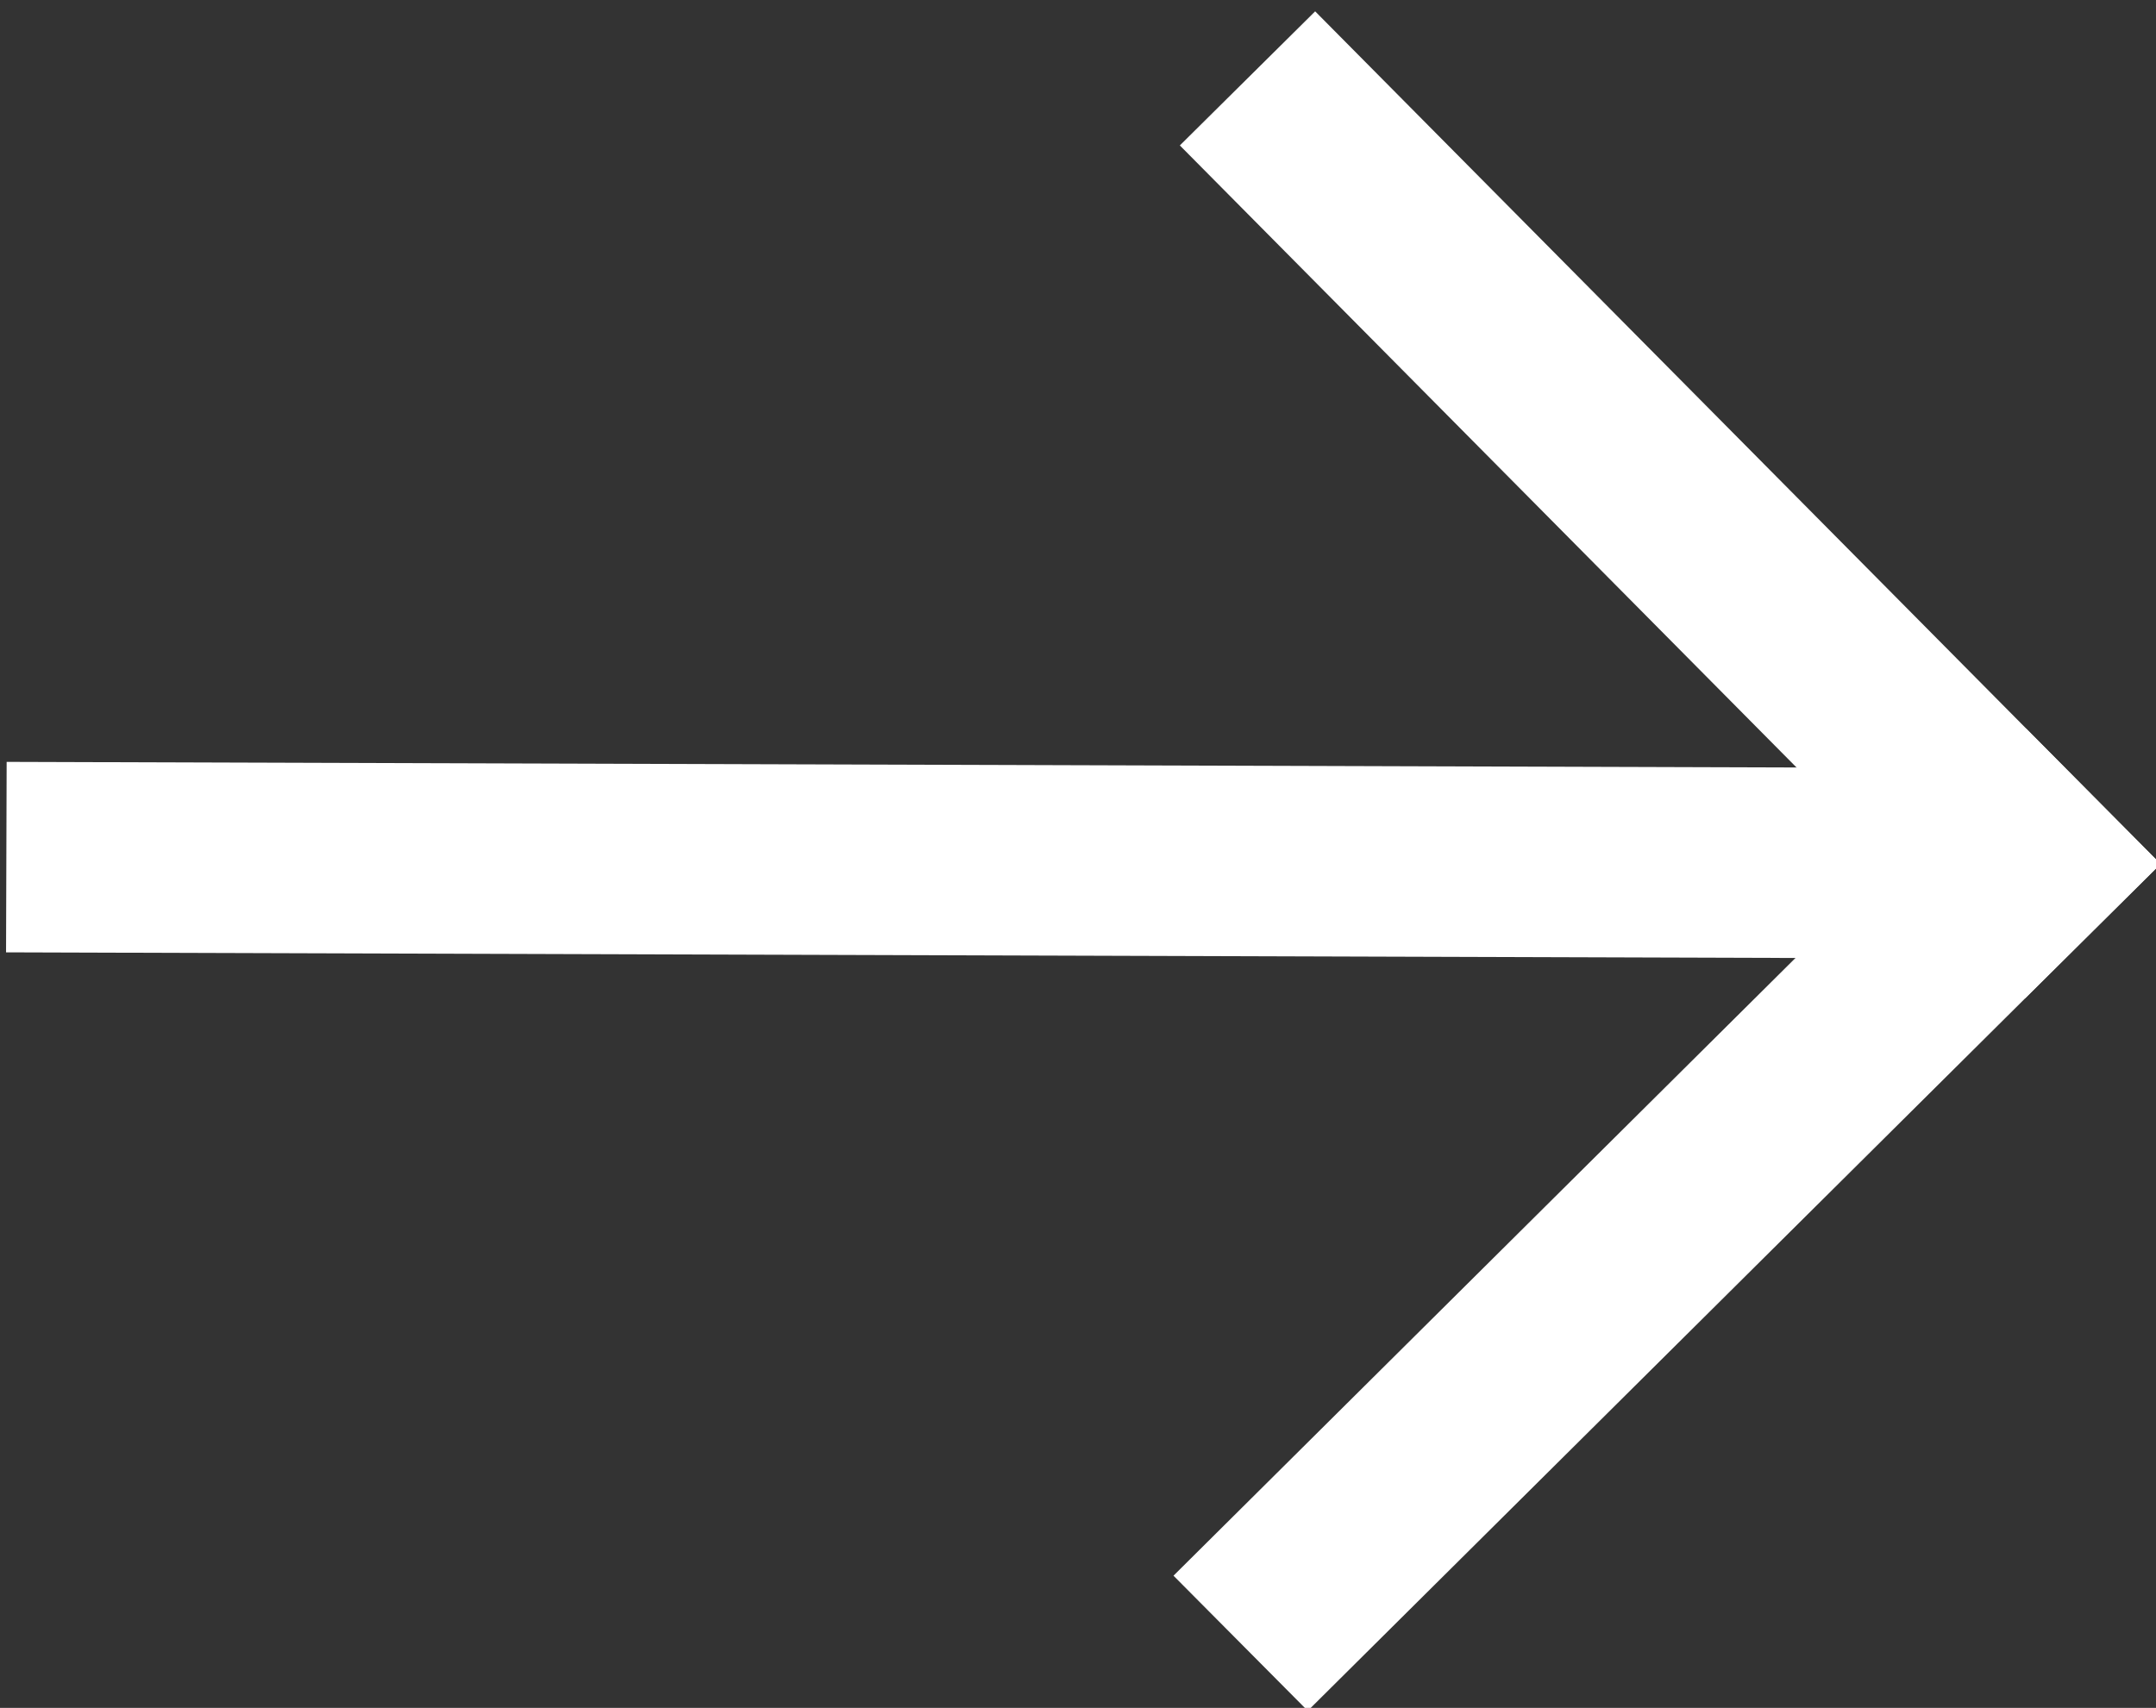
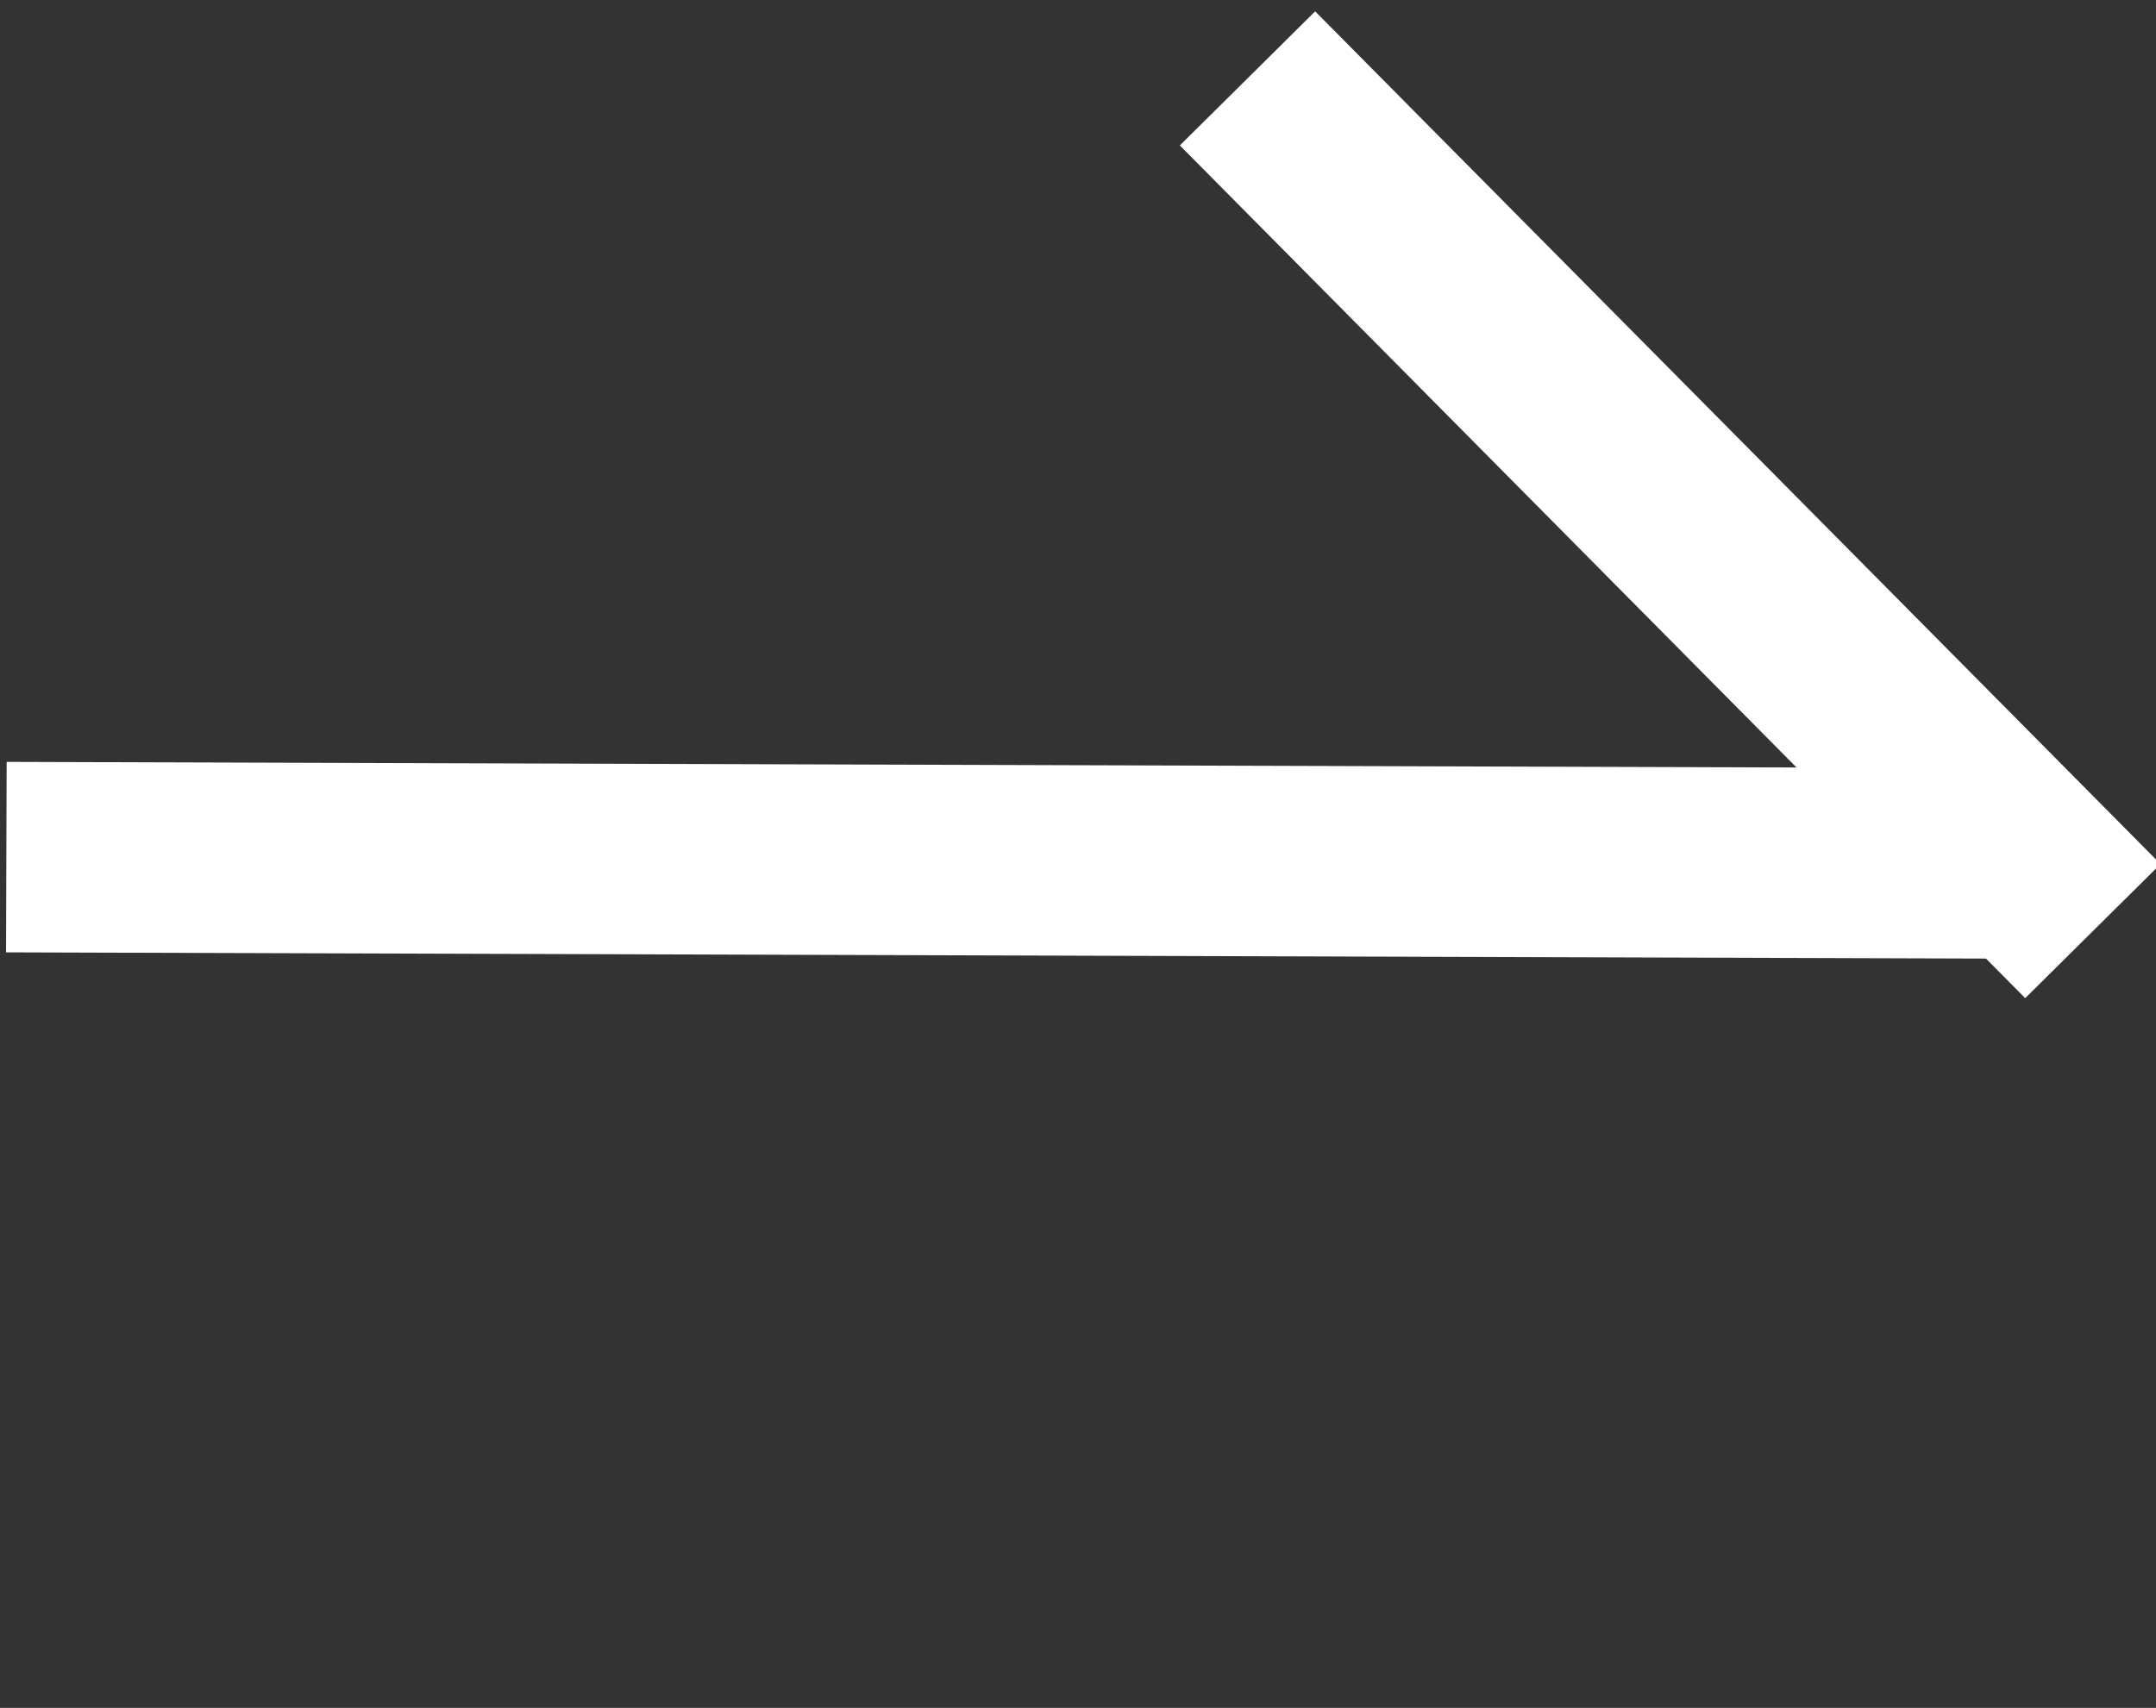
<svg xmlns="http://www.w3.org/2000/svg" version="1.1" id="Layer_1" x="0px" y="0px" viewBox="0 0 135.8 107.6" style="enable-background:new 0 0 135.8 107.6;" xml:space="preserve">
  <rect x="0" y="0" width="135.8" height="107.6" fill="#333333" stroke="none" />
  <style type="text/css">
	.st0{fill:none;stroke:#FFFFFF;stroke-width:12;stroke-linecap:square;stroke-miterlimit:10;}
	.st1{fill:none;stroke:#FFFFFF;stroke-width:12;stroke-miterlimit:10;}
</style>
  <g>
    <g>
      <line class="st0" x1="82.8" y1="9.2" x2="127.6" y2="54.4" />
-       <line class="st0" x1="127.6" y1="54.4" x2="82.4" y2="99.3" />
    </g>
    <line class="st1" x1="127.6" y1="54.4" x2="0.4" y2="54" />
  </g>
</svg>